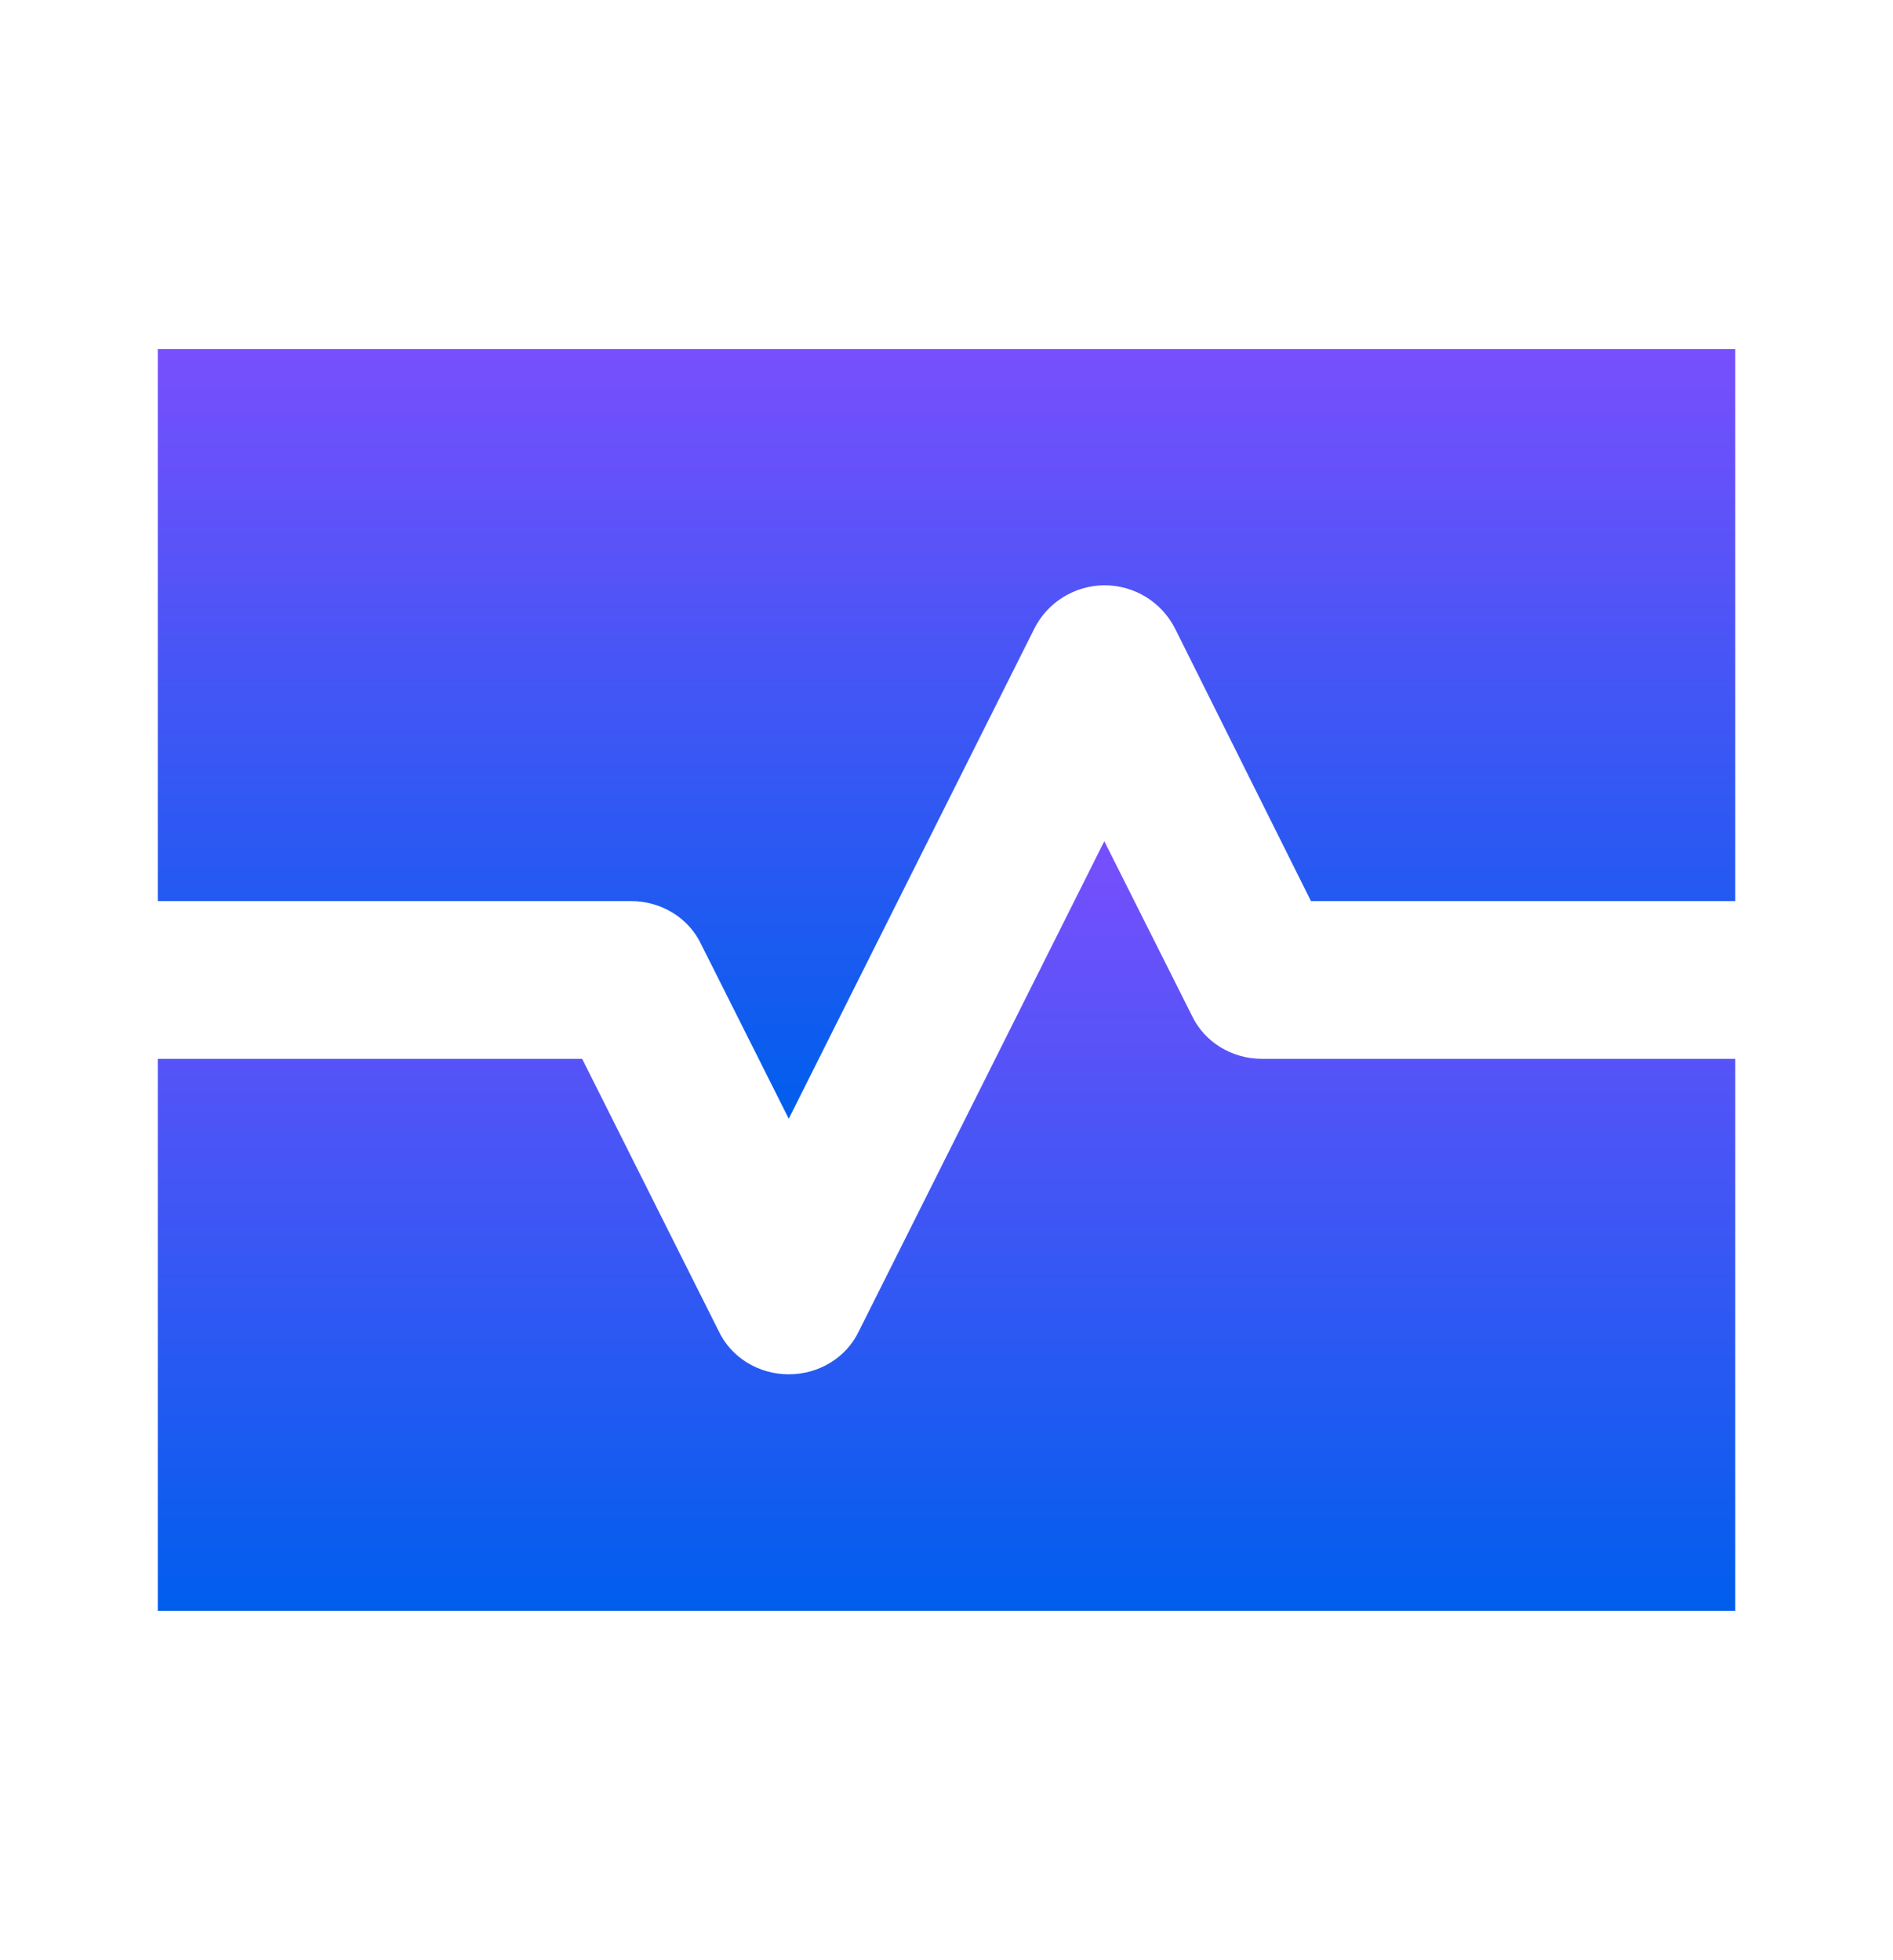
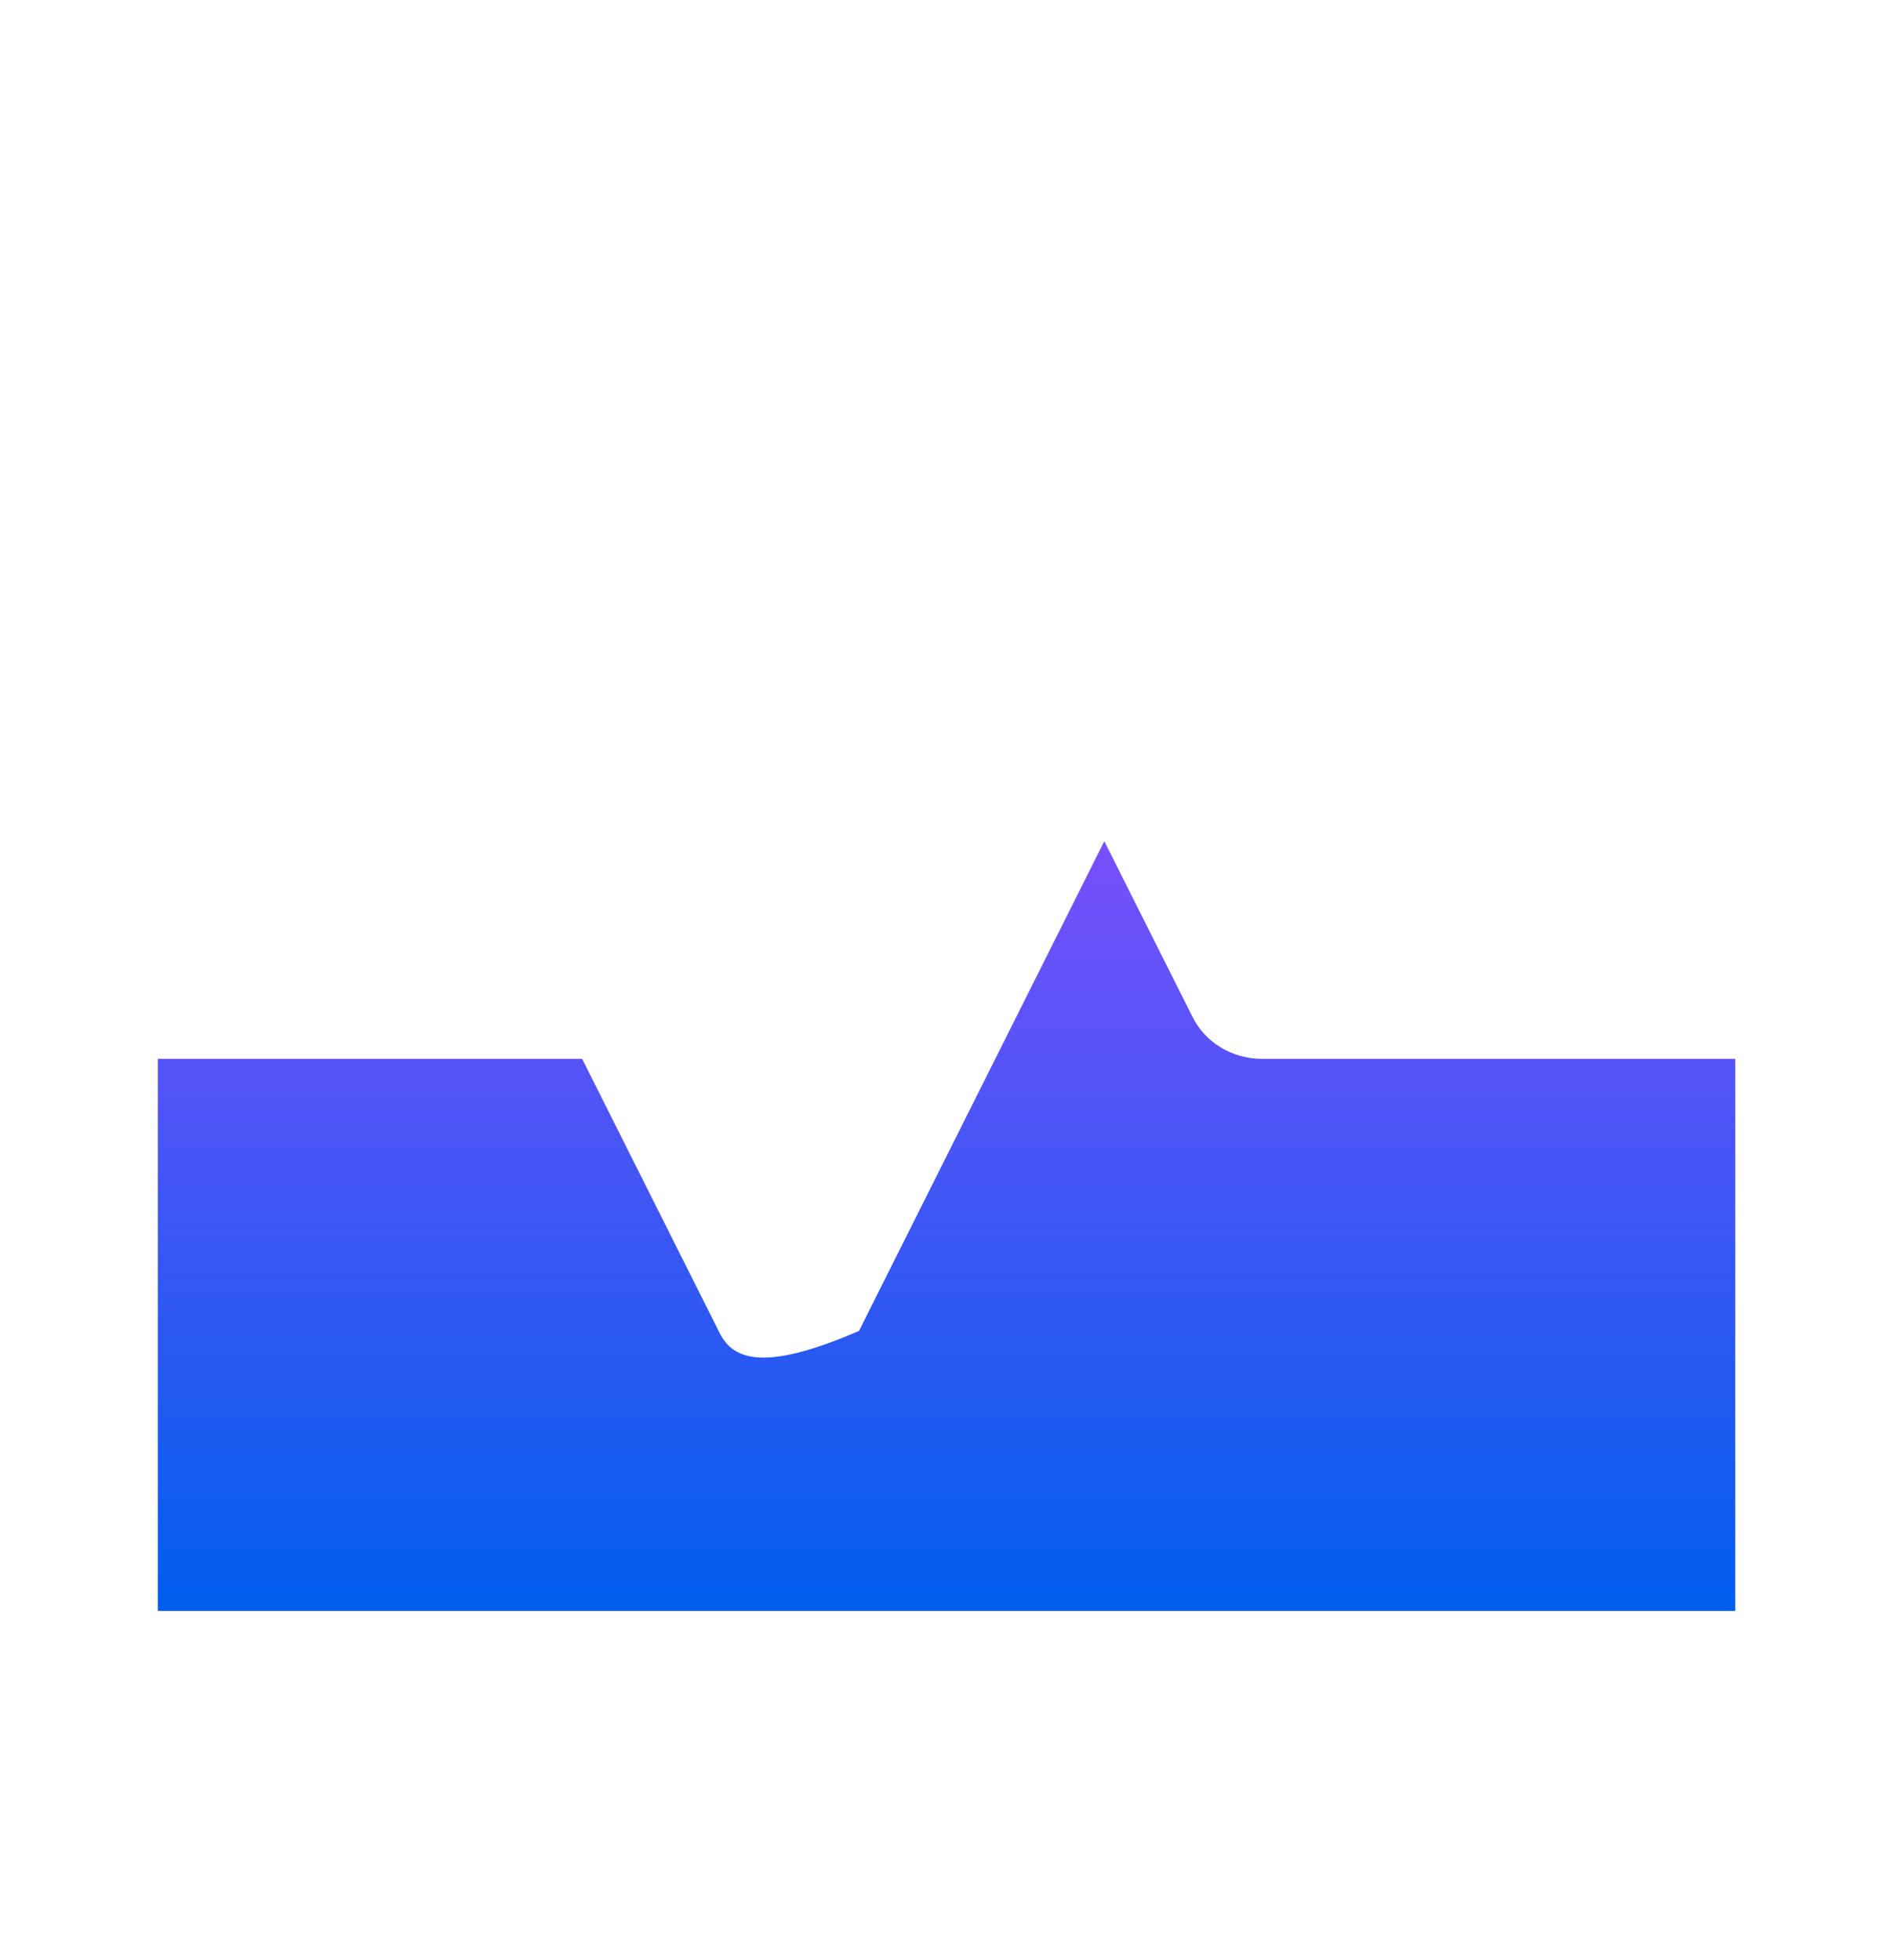
<svg xmlns="http://www.w3.org/2000/svg" width="28" height="29" viewBox="0 0 28 29" fill="none">
-   <path d="M17.629 15.024L16.334 12.445L12.706 19.69C12.519 20.087 12.111 20.332 11.667 20.332C11.224 20.332 10.816 20.087 10.629 19.69L8.611 15.665H2.334V23.832H25.667V15.665H18.667C18.224 15.665 17.816 15.42 17.629 15.024Z" fill="url(#paint0_linear_7445_15166)" />
-   <path d="M25.667 5.164H2.334V13.331H9.334C9.777 13.331 10.186 13.576 10.372 13.972L11.667 16.551L15.296 9.306C15.392 9.112 15.541 8.948 15.726 8.834C15.91 8.72 16.123 8.659 16.34 8.659C16.557 8.659 16.769 8.72 16.954 8.834C17.138 8.948 17.287 9.112 17.384 9.306L19.391 13.331H25.667V5.164Z" fill="url(#paint1_linear_7445_15166)" />
+   <path d="M17.629 15.024L16.334 12.445L12.706 19.69C11.224 20.332 10.816 20.087 10.629 19.69L8.611 15.665H2.334V23.832H25.667V15.665H18.667C18.224 15.665 17.816 15.42 17.629 15.024Z" fill="url(#paint0_linear_7445_15166)" />
  <defs>
    <linearGradient id="paint0_linear_7445_15166" x1="14.001" y1="12.445" x2="14.001" y2="23.832" gradientUnits="userSpaceOnUse">
      <stop stop-color="#784FFC" />
      <stop offset="1" stop-color="#005EED" />
    </linearGradient>
    <linearGradient id="paint1_linear_7445_15166" x1="14.001" y1="5.164" x2="14.001" y2="16.551" gradientUnits="userSpaceOnUse">
      <stop stop-color="#784FFC" />
      <stop offset="1" stop-color="#005EED" />
    </linearGradient>
  </defs>
</svg>